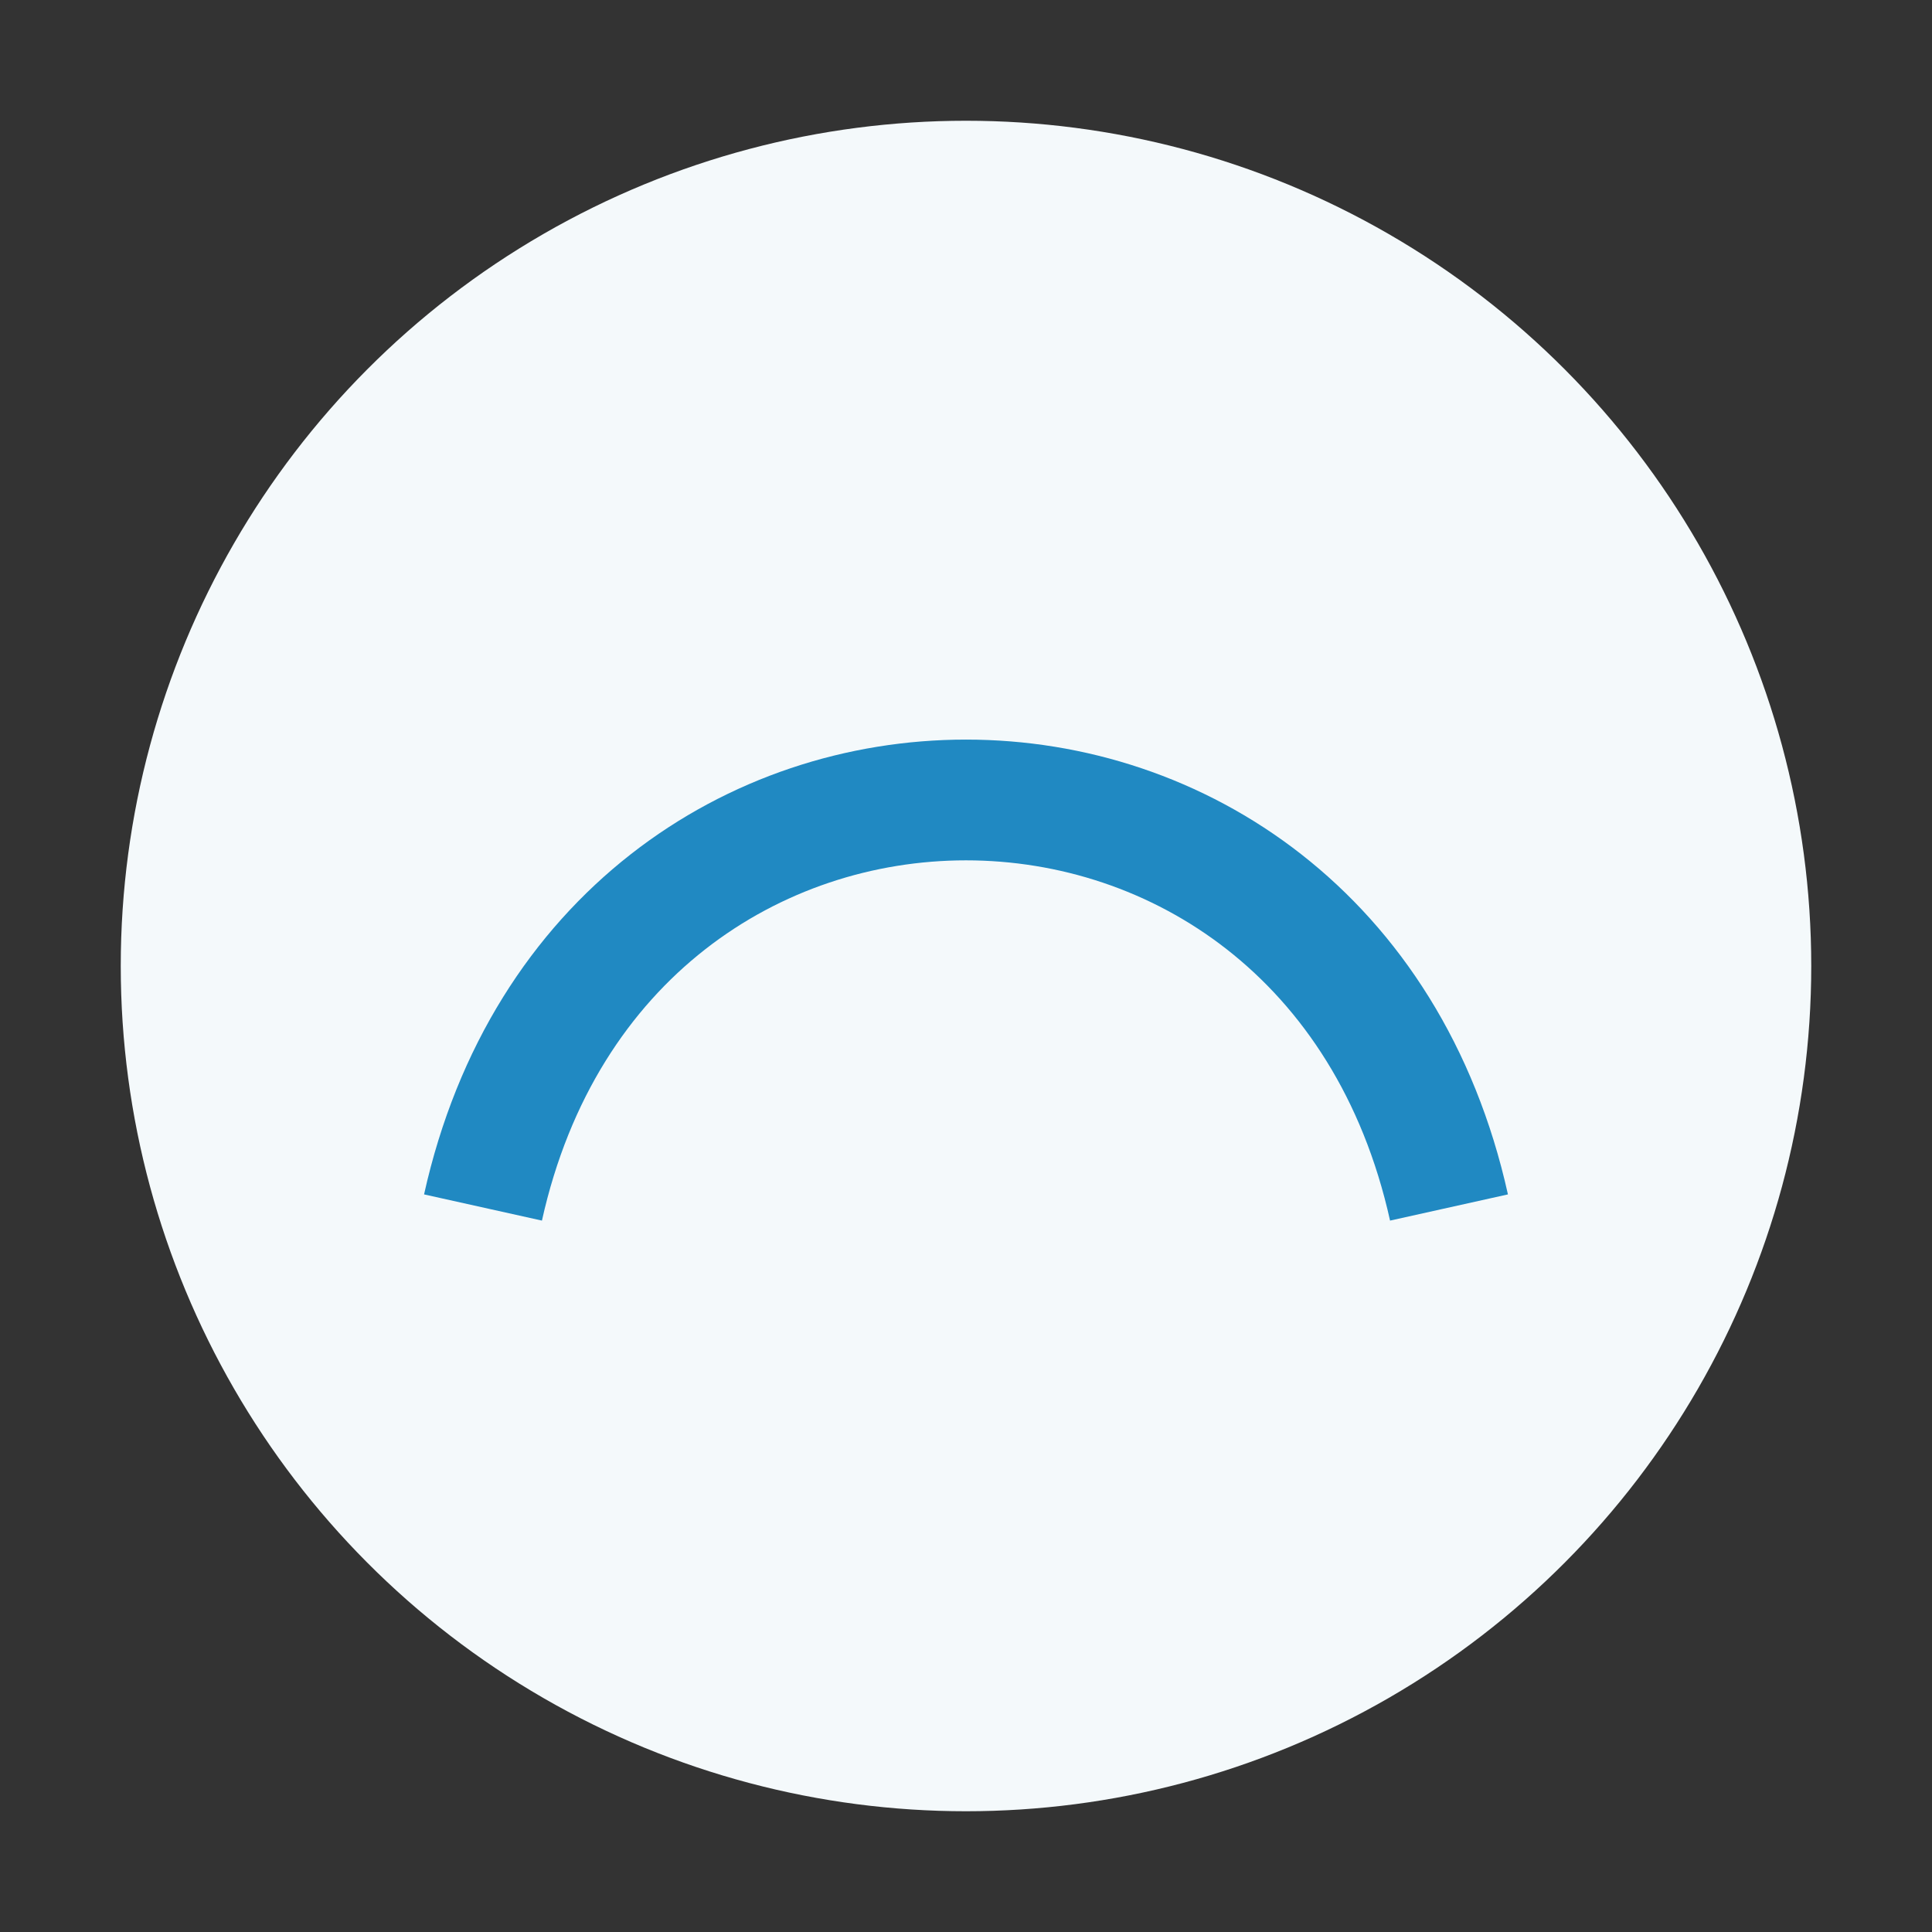
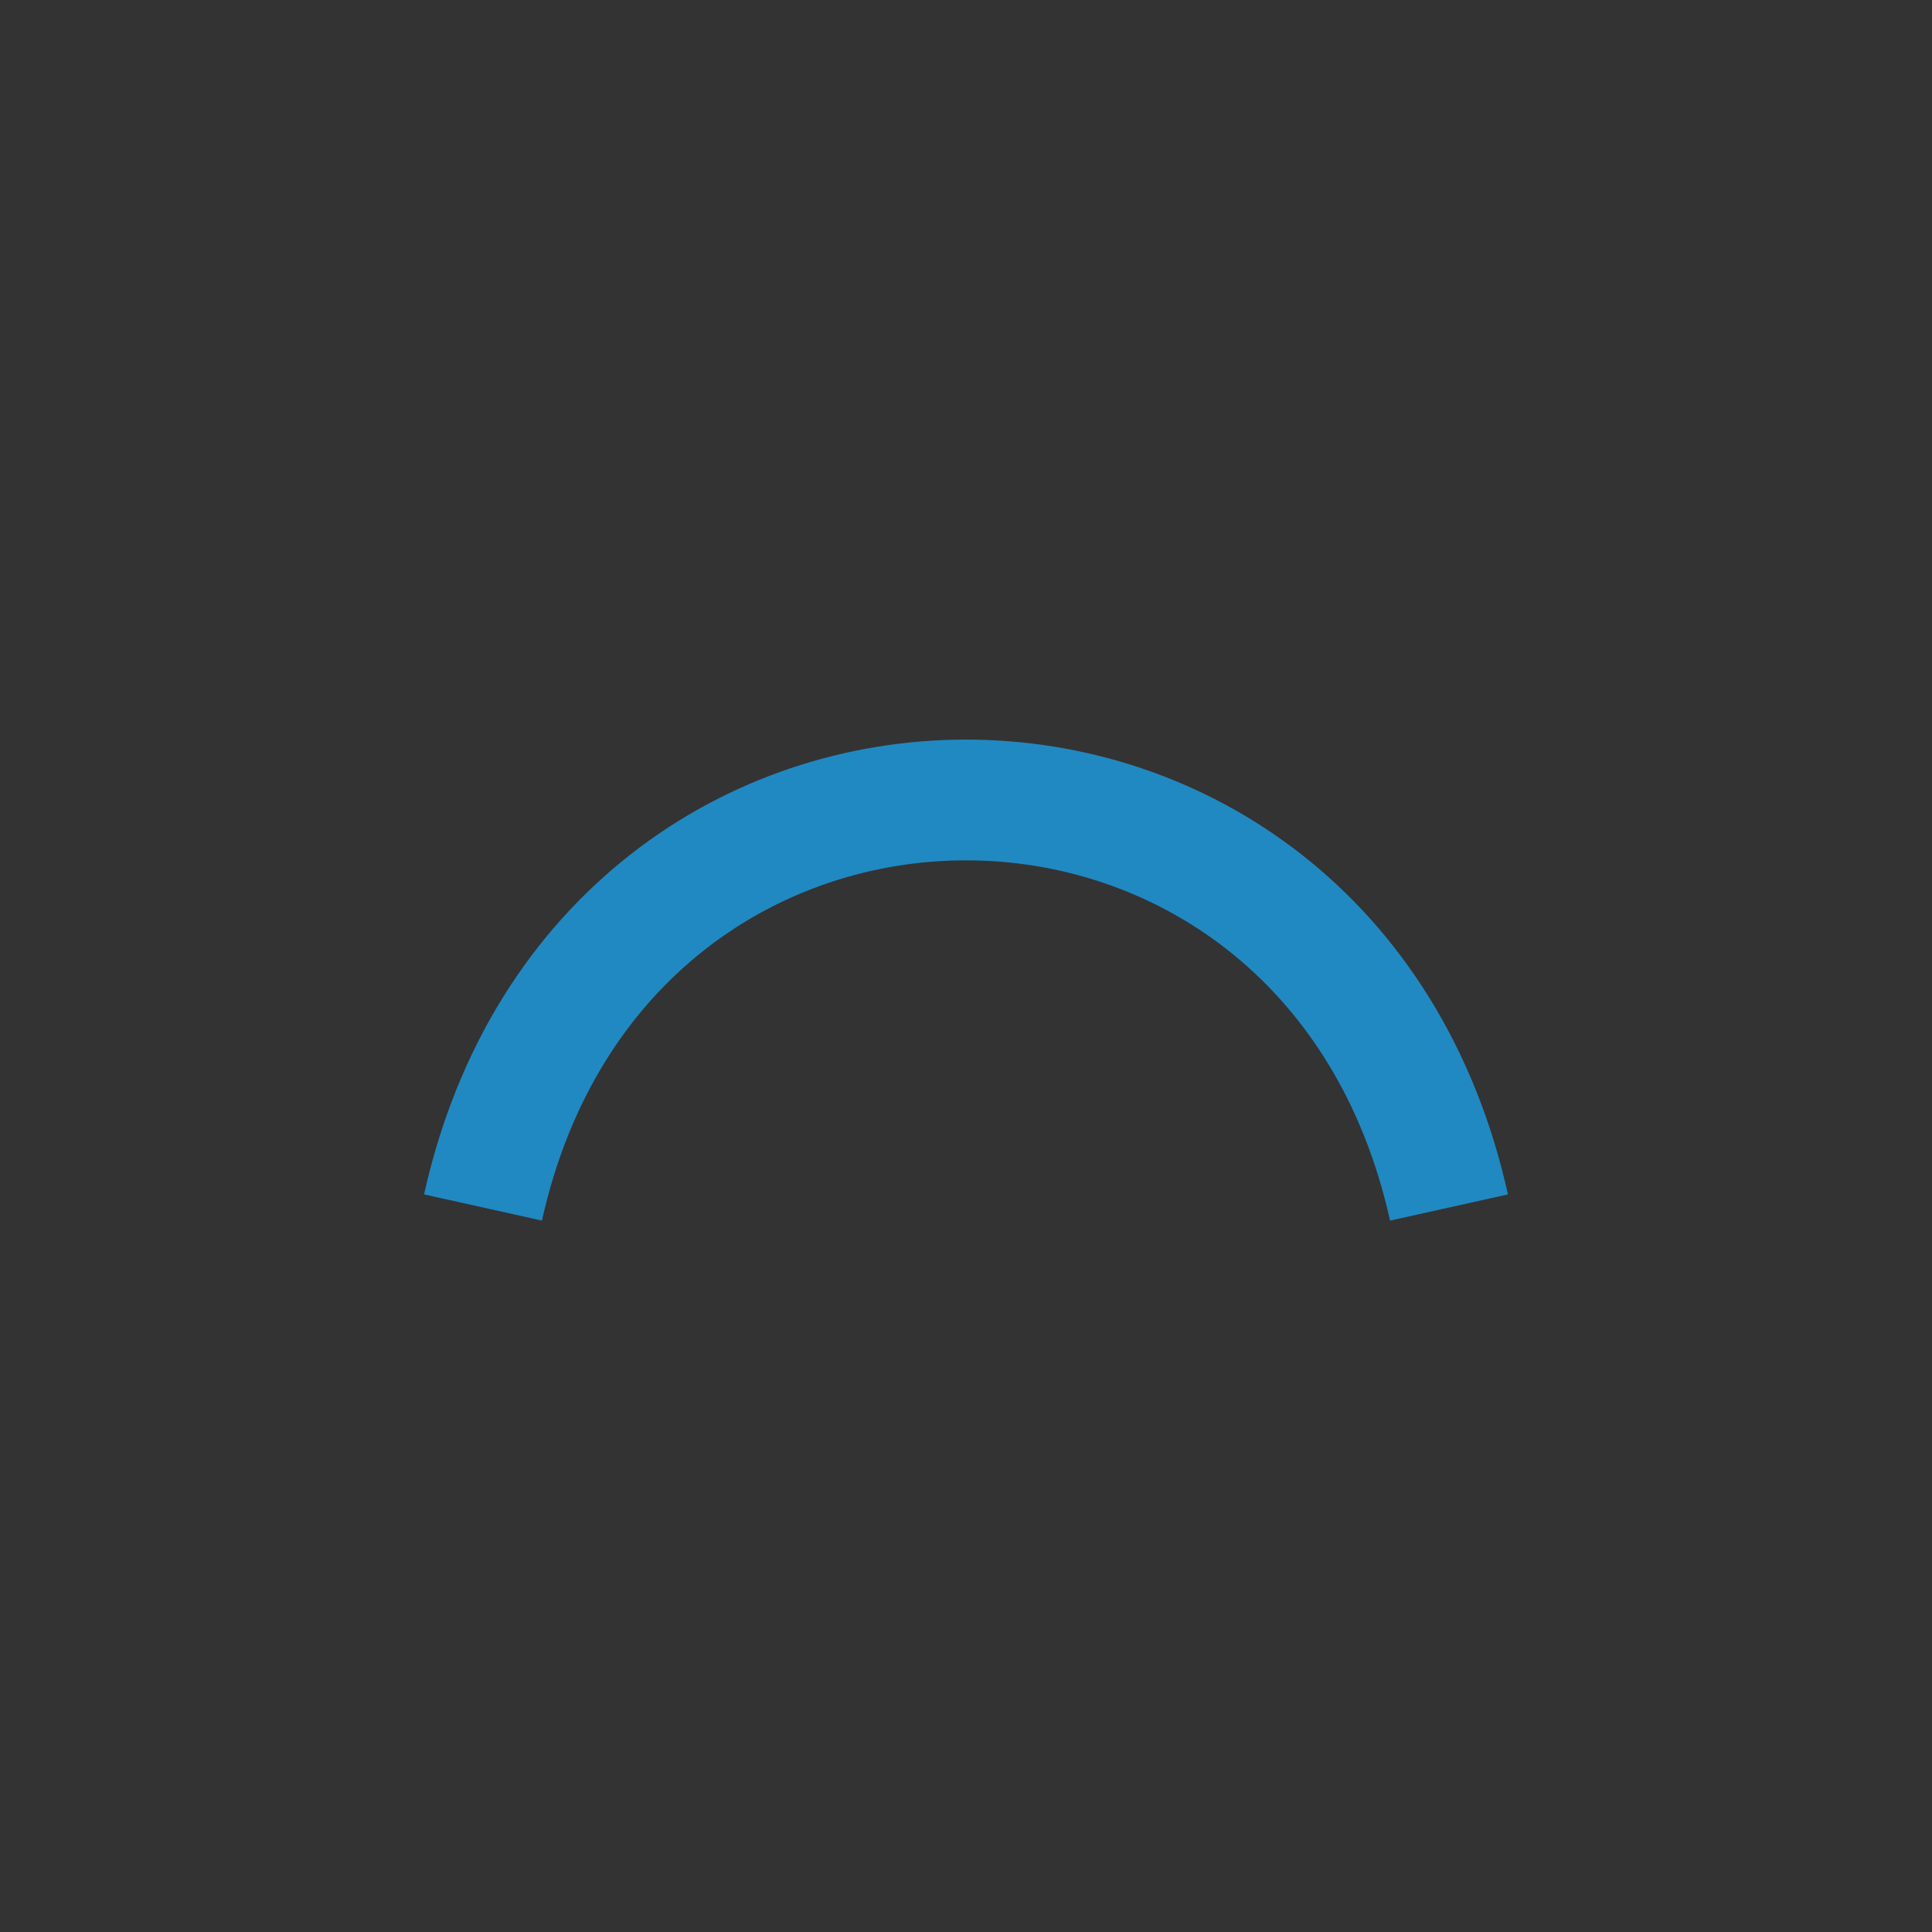
<svg xmlns="http://www.w3.org/2000/svg" width="32" height="32" viewBox="0 0 32 32">
  <rect x="0" y="0" width="32" height="32" fill="#333333" stroke="none" />
-   <circle cx="16" cy="16" r="14" fill="#F4F9FB" />
  <path d="M8 20c2-9 14-9 16 0" stroke="#2089C2" stroke-width="2" fill="none" />
</svg>